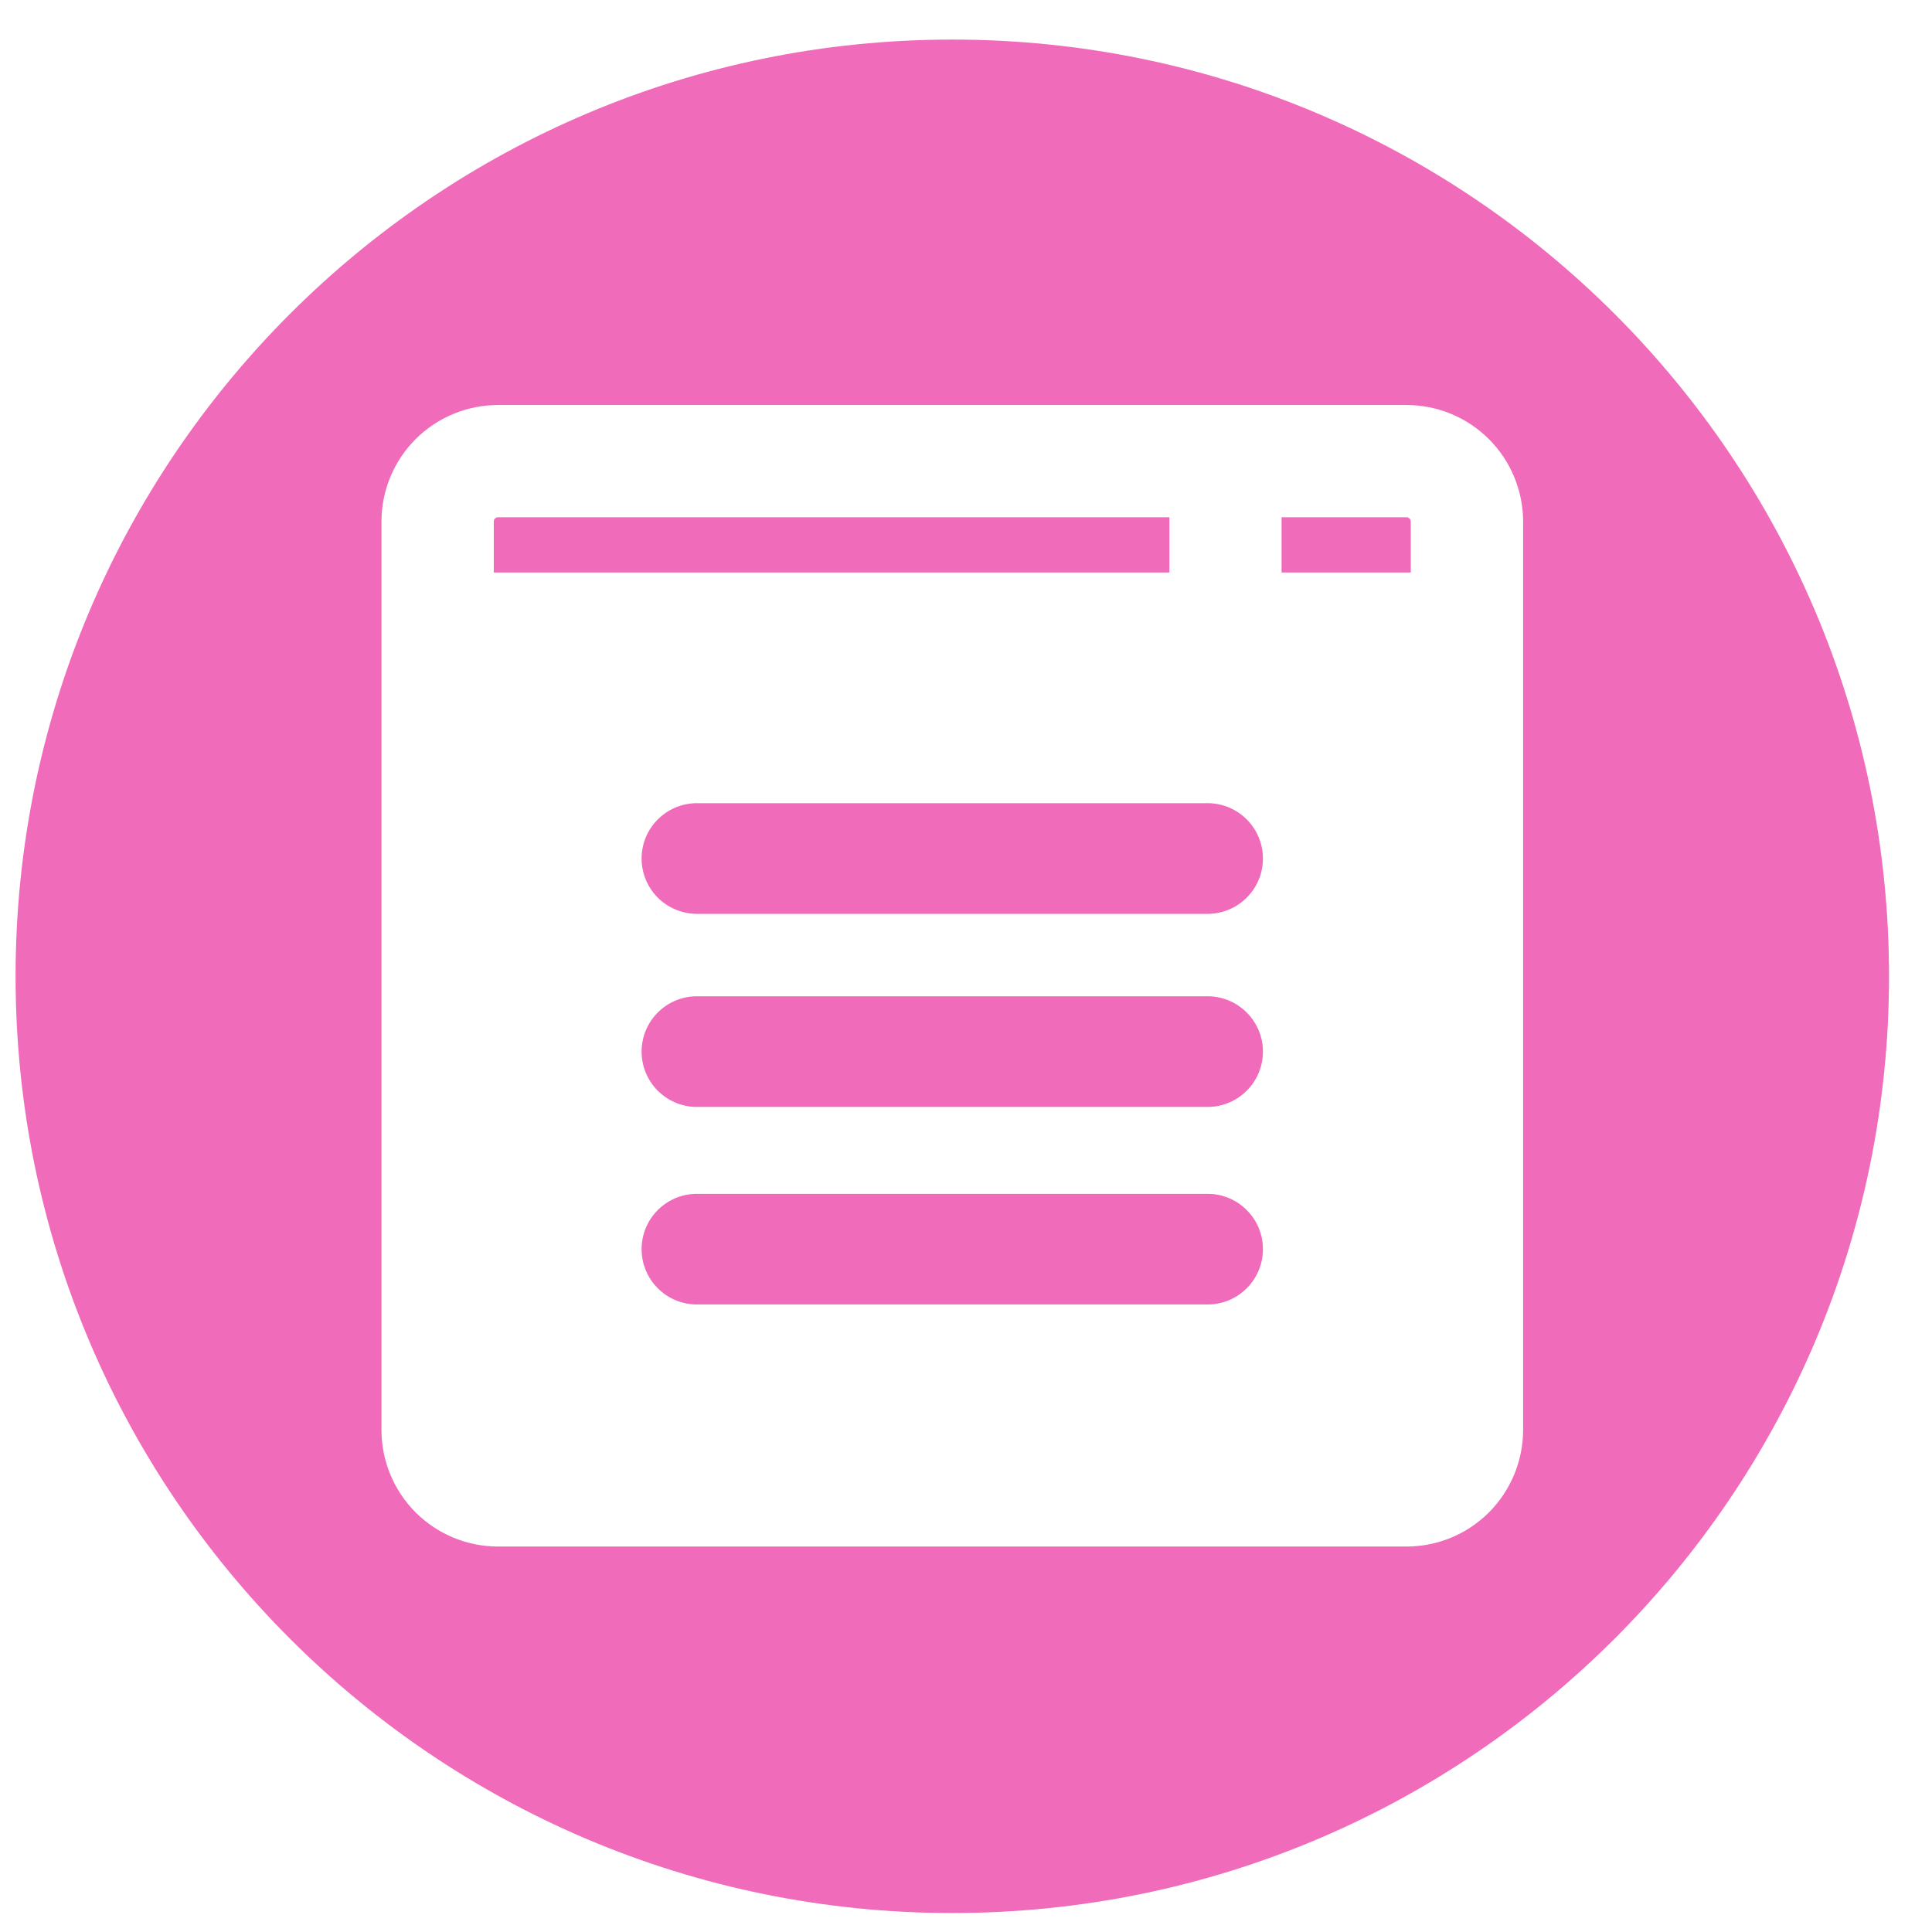
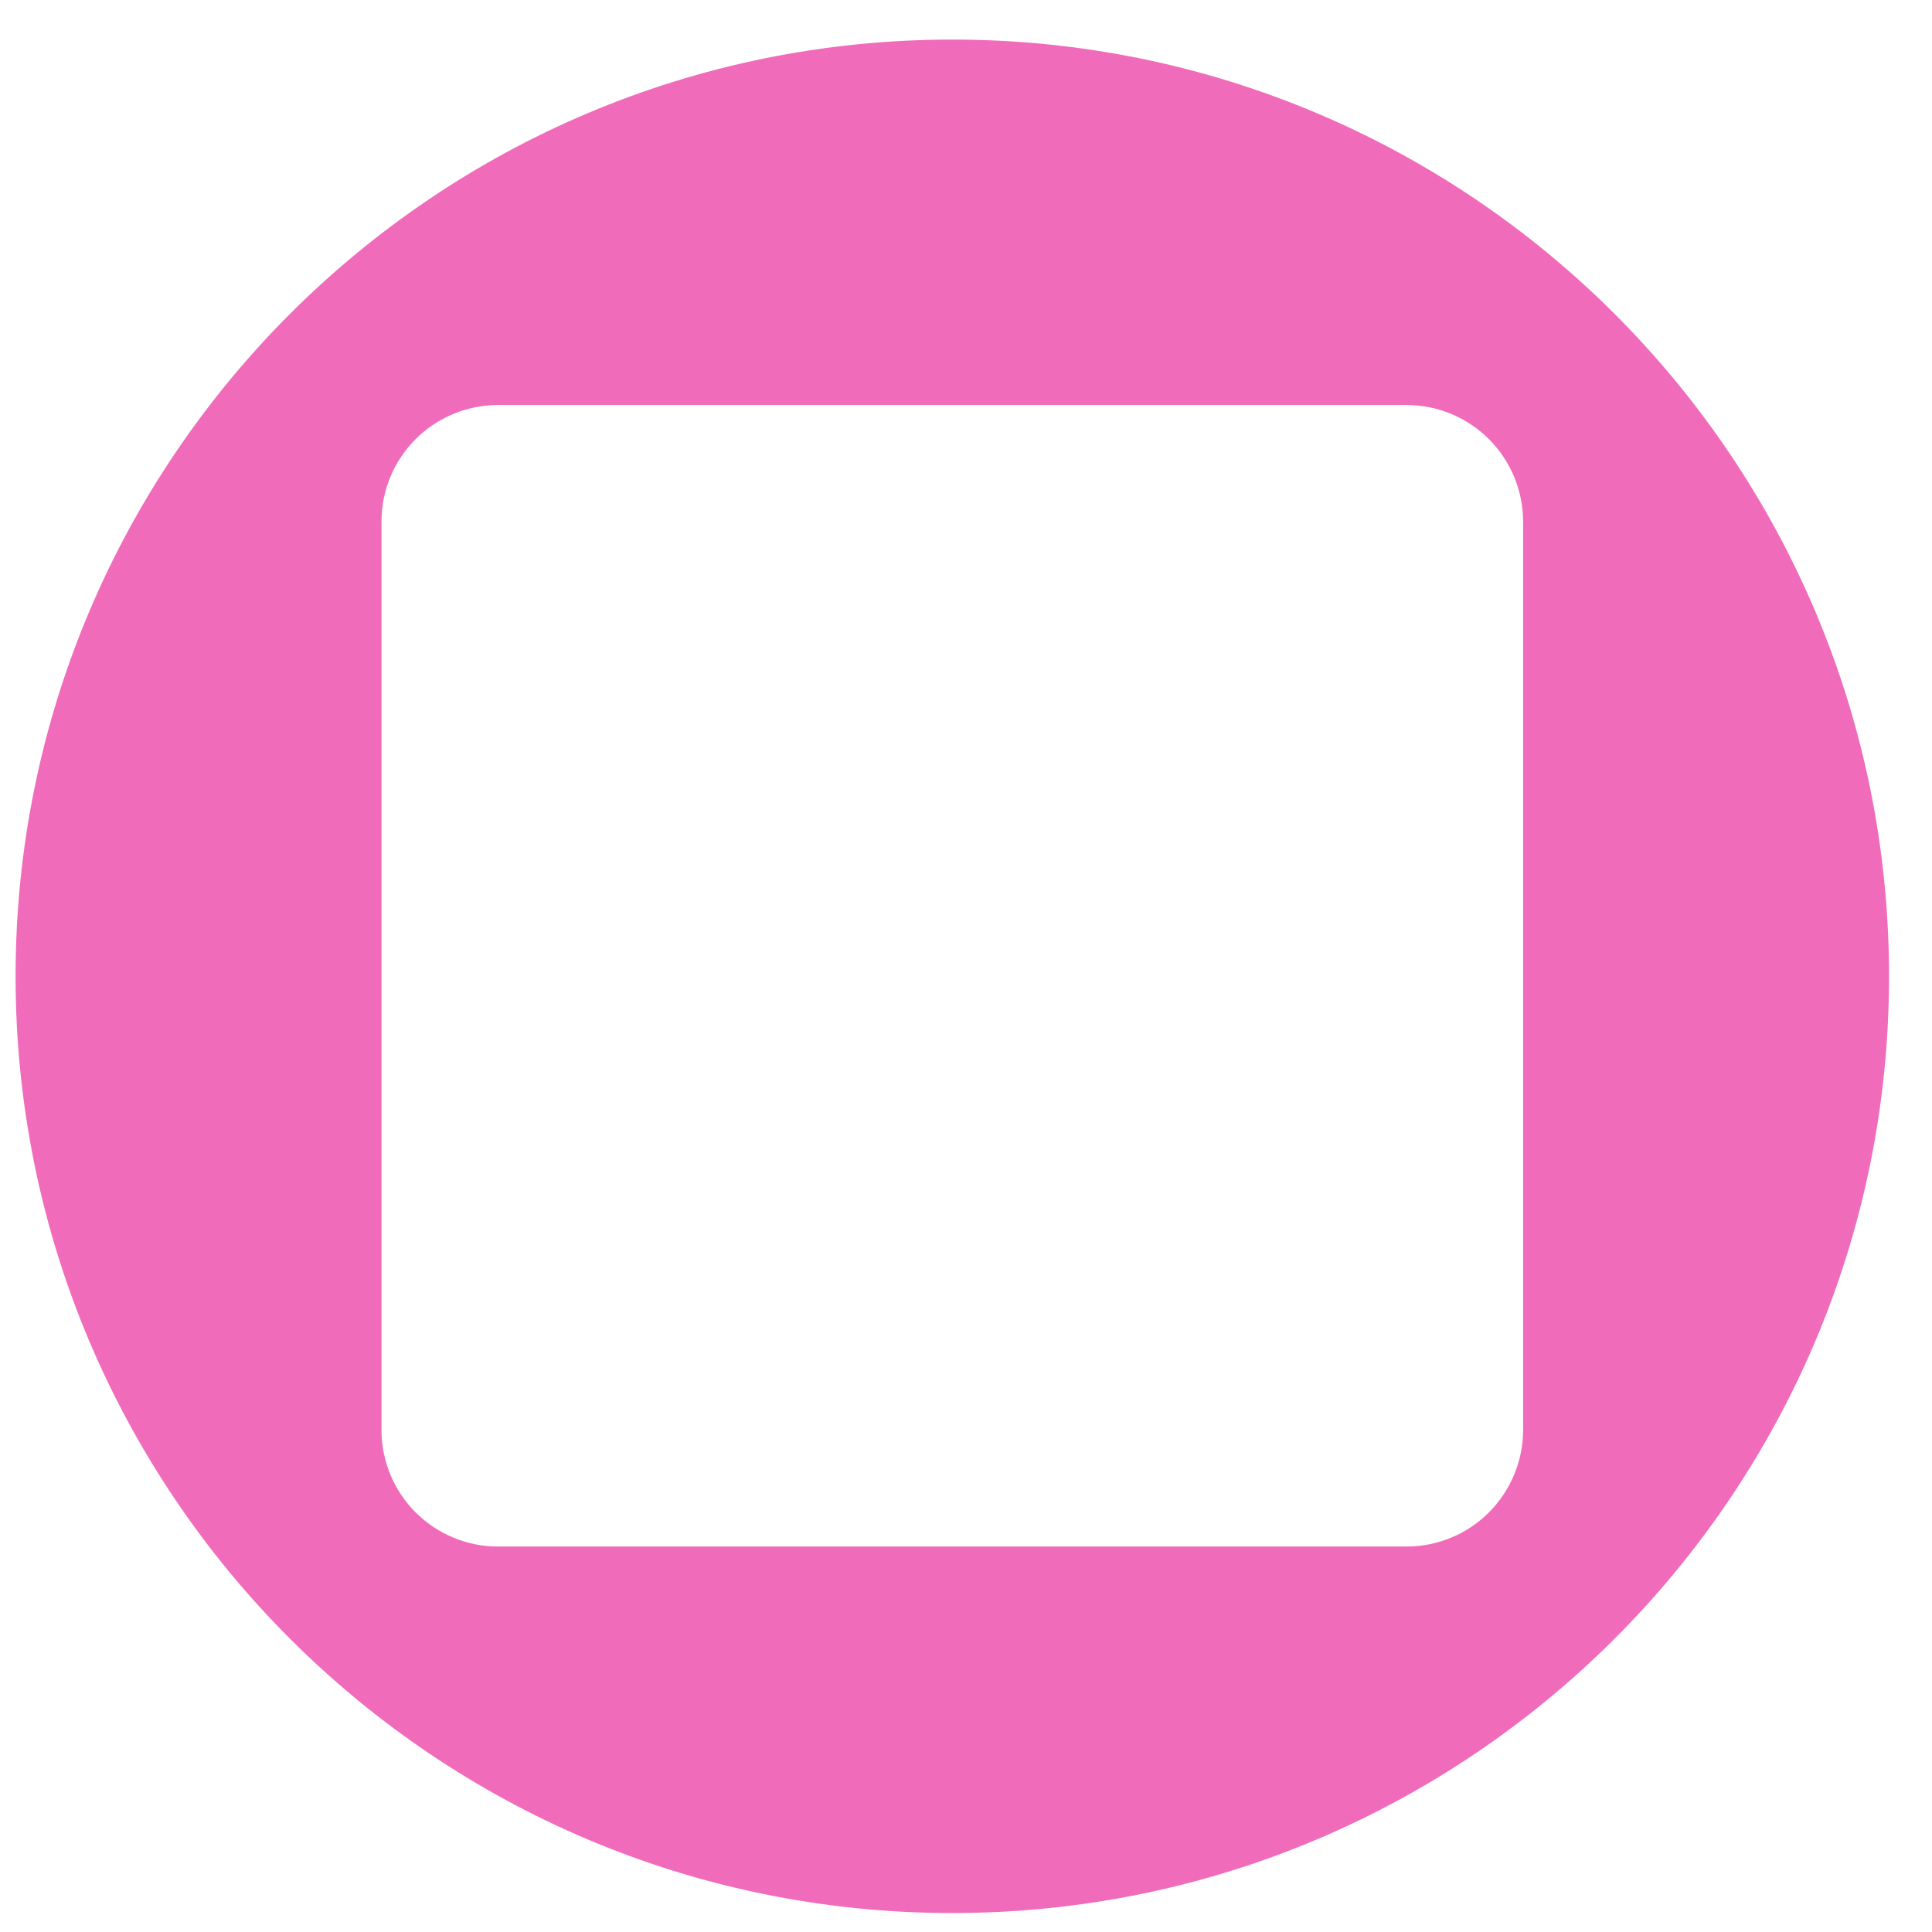
<svg xmlns="http://www.w3.org/2000/svg" width="33" height="33" viewBox="0 0 33 33" fill="none">
-   <path d="M20.651 13.719H11.88C11.633 13.726 11.399 13.828 11.227 14.005C11.055 14.181 10.959 14.418 10.959 14.664C10.959 14.91 11.055 15.147 11.227 15.324C11.399 15.5 11.633 15.602 11.88 15.609H20.651C20.897 15.602 21.132 15.5 21.303 15.324C21.476 15.147 21.572 14.91 21.572 14.664C21.572 14.418 21.476 14.181 21.303 14.005C21.132 13.828 20.897 13.726 20.651 13.719ZM20.651 20.392H11.88C11.633 20.398 11.399 20.5 11.227 20.677C11.055 20.853 10.959 21.09 10.959 21.337C10.959 21.583 11.055 21.82 11.227 21.996C11.399 22.173 11.633 22.275 11.88 22.281H20.651C20.897 22.275 21.132 22.173 21.303 21.996C21.476 21.82 21.572 21.583 21.572 21.337C21.572 21.09 21.476 20.853 21.303 20.677C21.132 20.5 20.897 20.398 20.651 20.392ZM19.974 8.835H8.506C8.497 8.835 8.487 8.837 8.478 8.841C8.469 8.844 8.461 8.85 8.455 8.856C8.448 8.863 8.443 8.871 8.439 8.88C8.435 8.889 8.434 8.899 8.434 8.908V9.779H19.974V8.835ZM20.651 17.017H11.88C11.633 17.024 11.399 17.126 11.227 17.303C11.055 17.479 10.959 17.716 10.959 17.962C10.959 18.209 11.055 18.445 11.227 18.622C11.399 18.798 11.633 18.901 11.88 18.907H20.651C20.897 18.901 21.132 18.798 21.303 18.622C21.476 18.445 21.572 18.209 21.572 17.962C21.572 17.716 21.476 17.479 21.303 17.303C21.132 17.126 20.897 17.024 20.651 17.017ZM24.025 8.835H21.89V9.779H24.097V8.908C24.097 8.889 24.089 8.87 24.076 8.857C24.062 8.843 24.044 8.835 24.025 8.835Z" fill="#F16BBB" />
  <path d="M16.266 0.676C7.429 0.676 0.266 7.84 0.266 16.676C0.266 25.512 7.429 32.676 16.266 32.676C25.102 32.676 32.266 25.512 32.266 16.676C32.266 7.84 25.102 0.676 16.266 0.676ZM26.016 24.426C26.015 24.953 25.805 25.459 25.432 25.833C25.059 26.206 24.553 26.416 24.025 26.416H8.506C7.979 26.416 7.473 26.206 7.099 25.833C6.726 25.459 6.516 24.953 6.516 24.426V8.908C6.516 8.38 6.726 7.874 7.099 7.501C7.472 7.128 7.978 6.918 8.506 6.918H24.025C24.553 6.918 25.059 7.128 25.432 7.501C25.805 7.874 26.015 8.38 26.016 8.908V24.426Z" fill="#F16BBB" />
</svg>